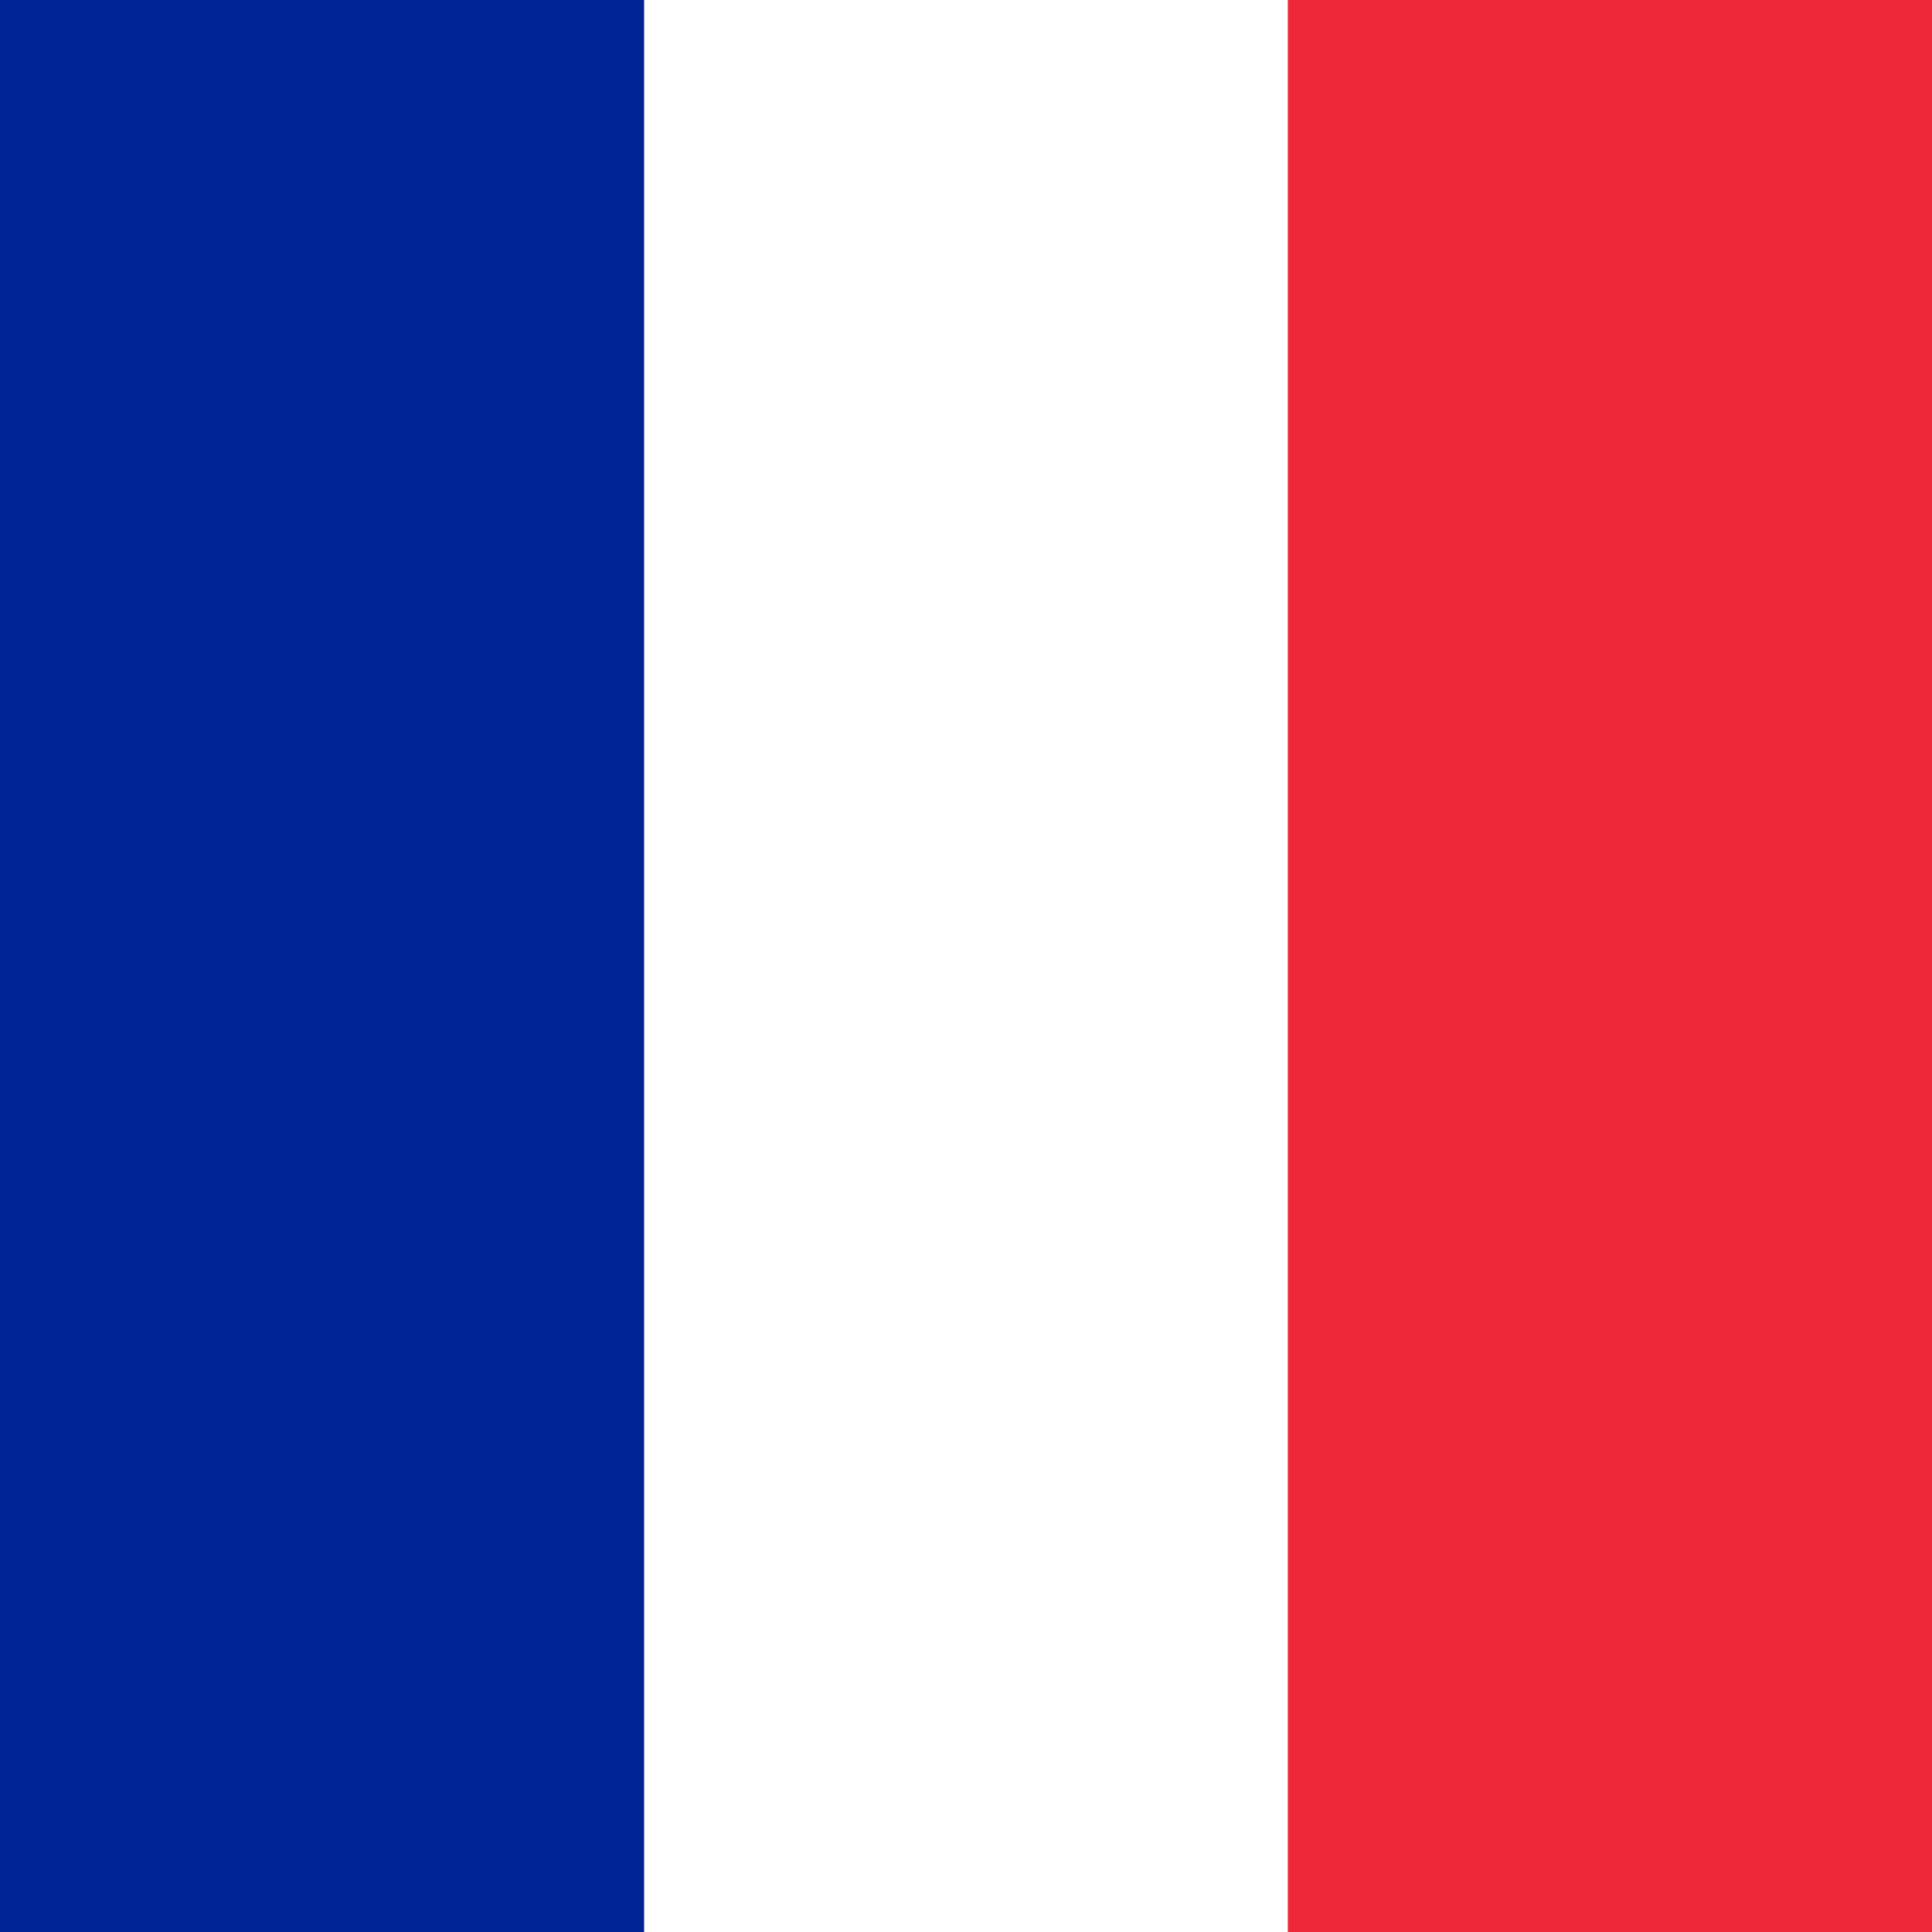
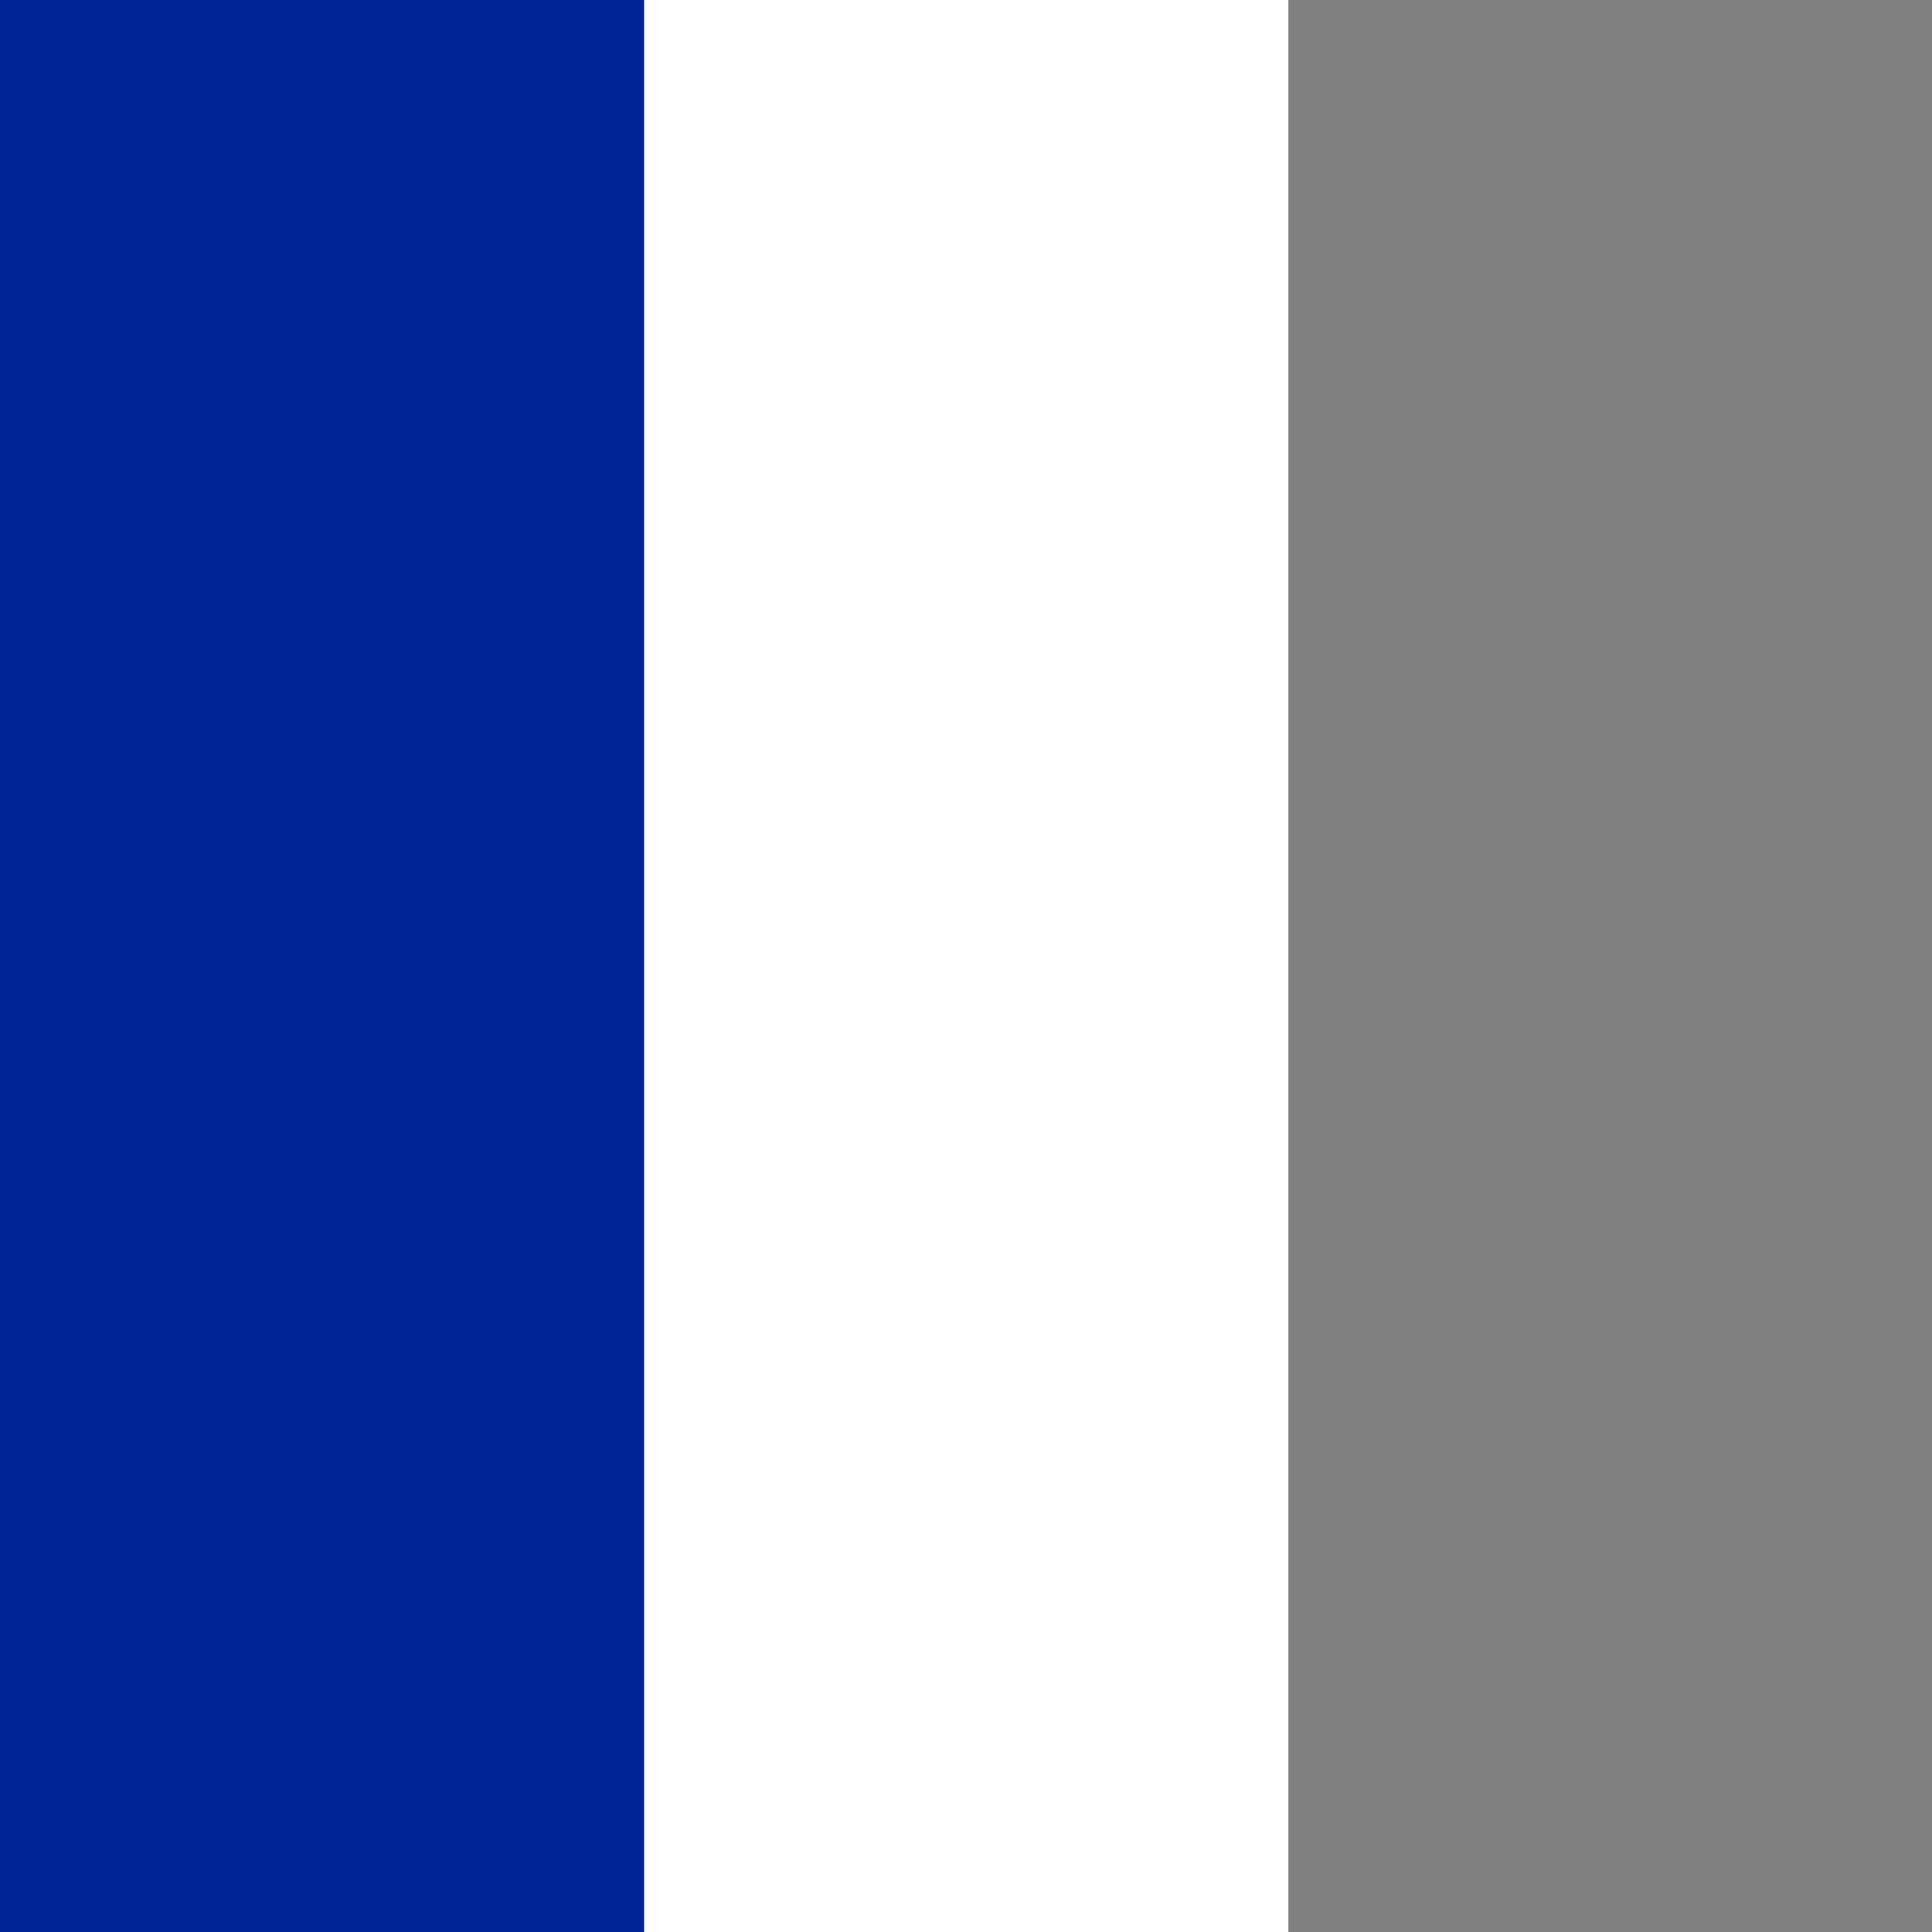
<svg xmlns="http://www.w3.org/2000/svg" viewBox="0 0 32 32">
  <rect x="0" y="0" width="32" height="32" fill="#808080" stroke="none" />
  <rect width="10.67" height="32" fill="#002395" />
  <rect x="10.67" width="10.67" height="32" fill="white" />
-   <rect x="21.33" width="10.67" height="32" fill="#ED2939" />
</svg>